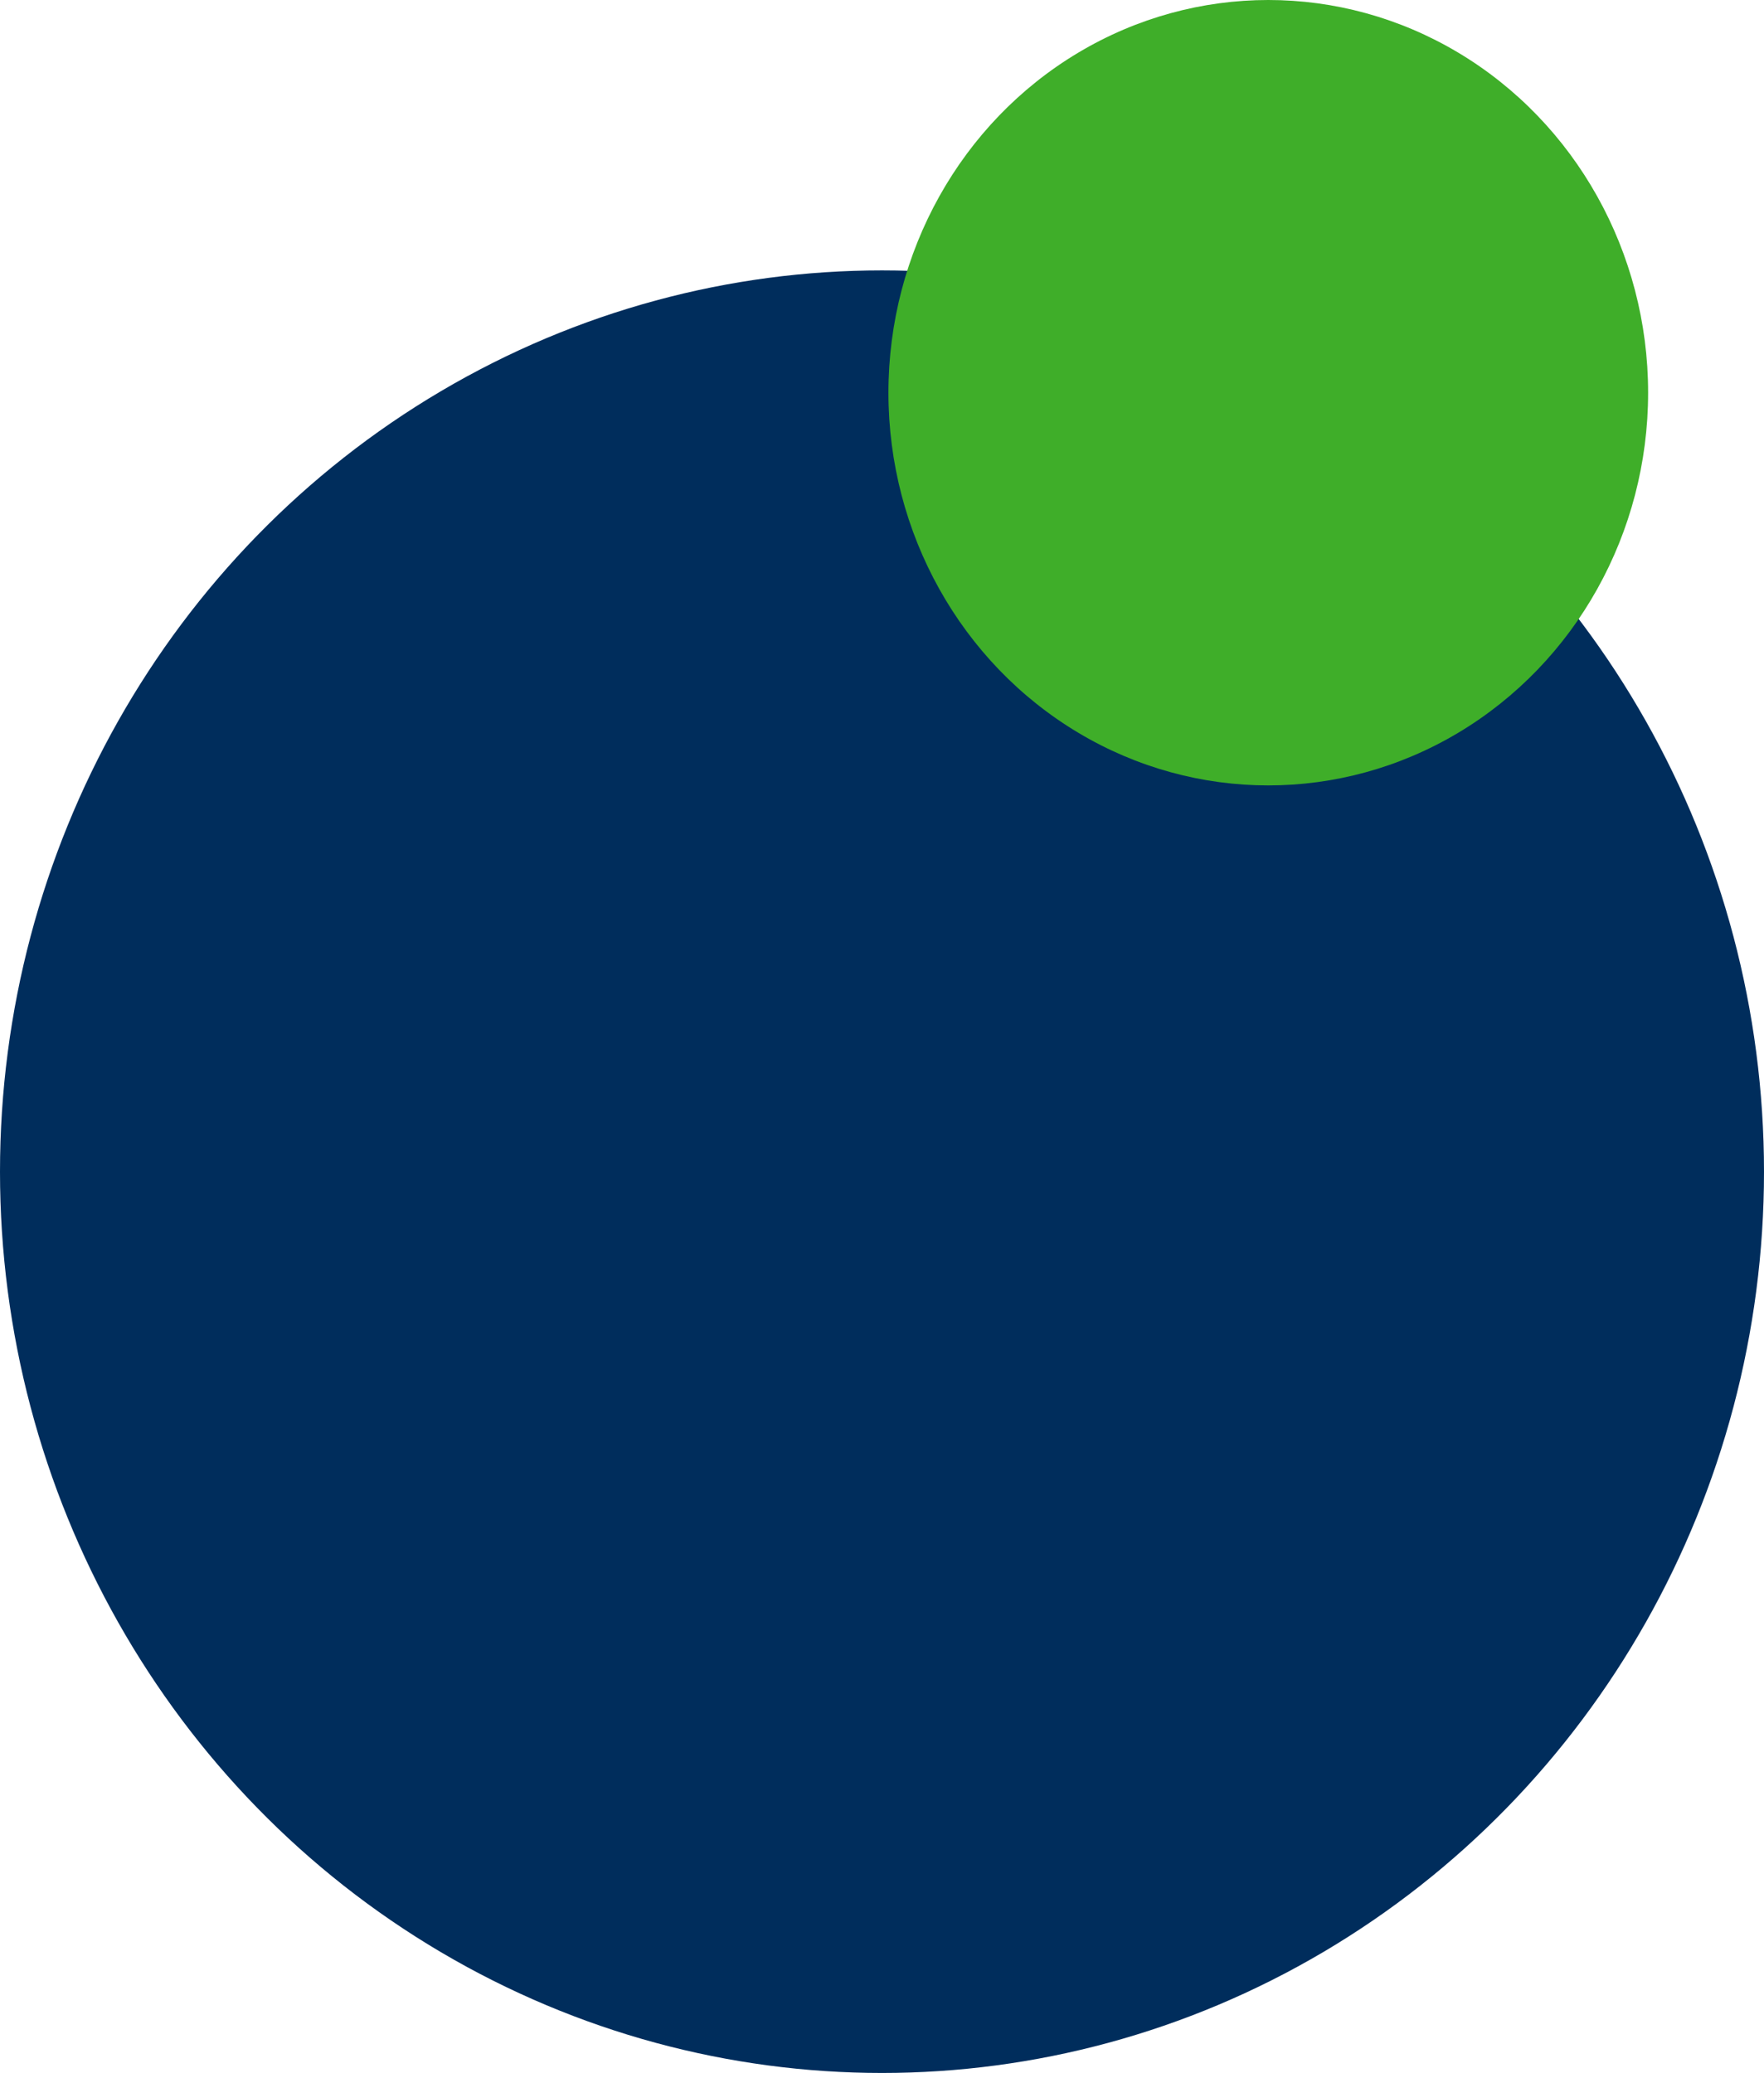
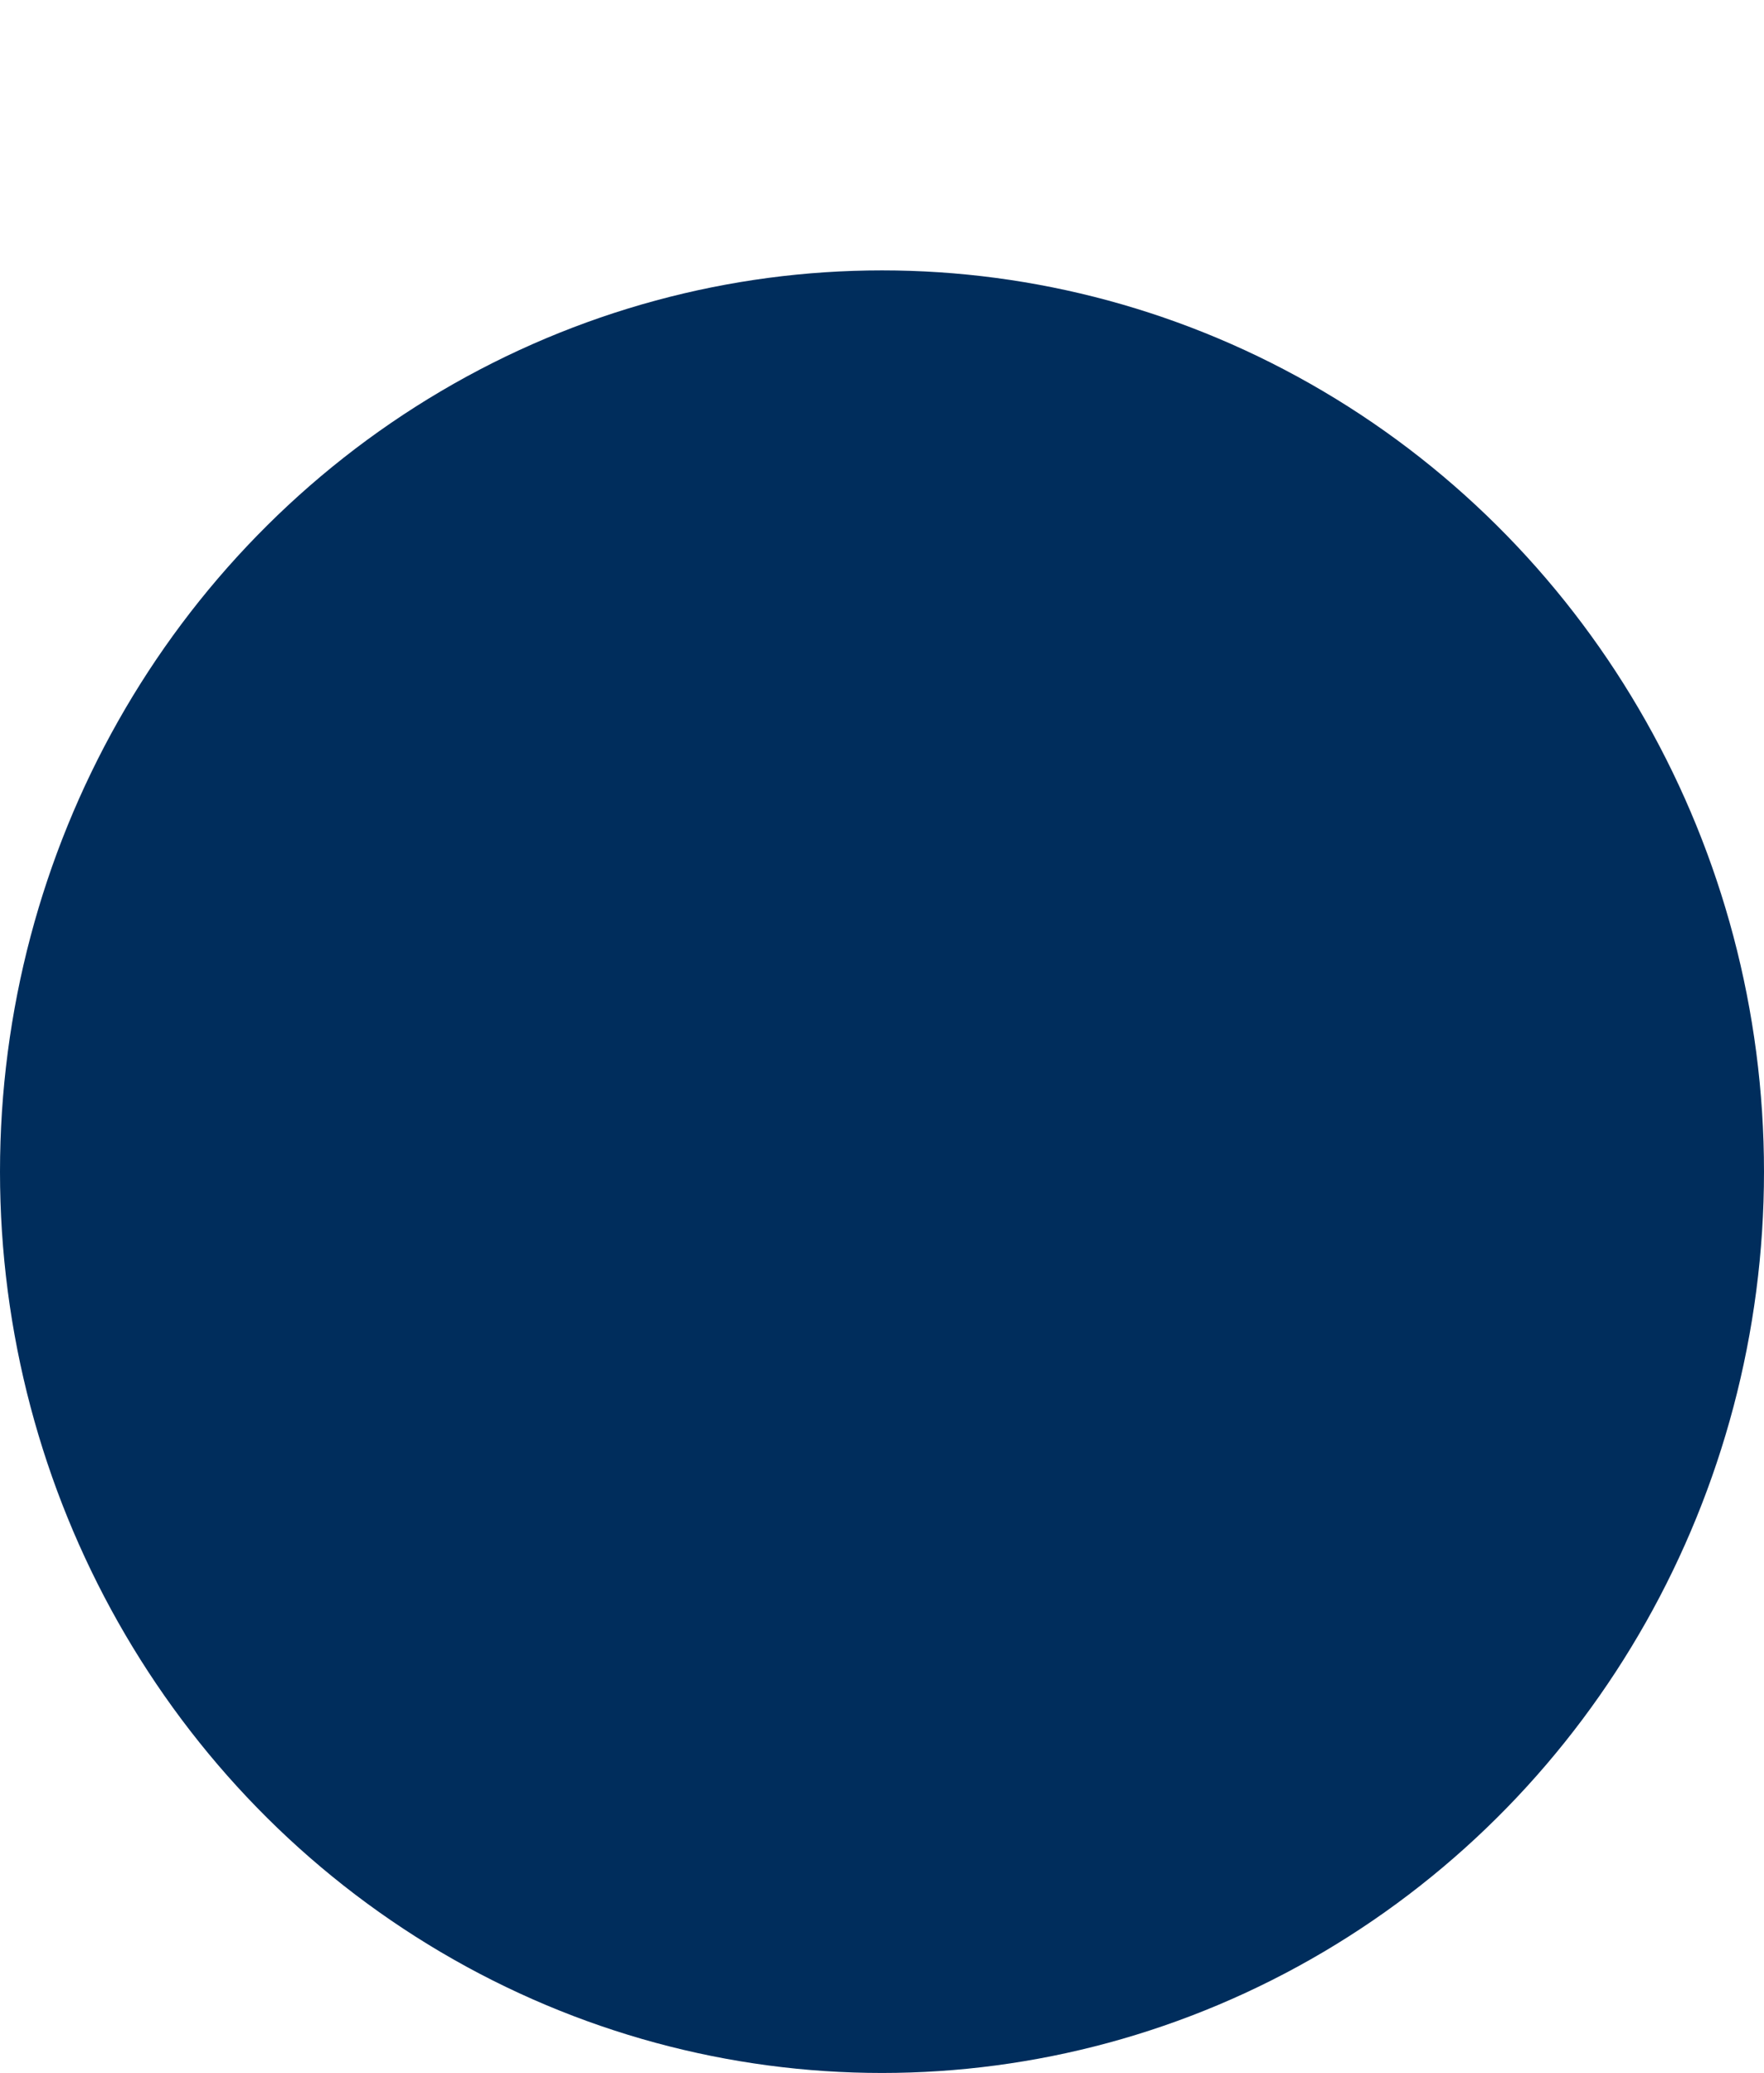
<svg xmlns="http://www.w3.org/2000/svg" id="Layer_1" version="1.1" viewBox="0 0 137 161">
  <defs>
    <style>
      .st0 {
        fill: #002d5c;
      }

      .st1 {
        fill: #3fae29;
      }
    </style>
  </defs>
  <ellipse class="st0" cx="68.5" cy="91" rx="68.5" ry="70" />
-   <ellipse class="st1" cx="98.5" cy="30.5" rx="29.5" ry="30.5" />
</svg>